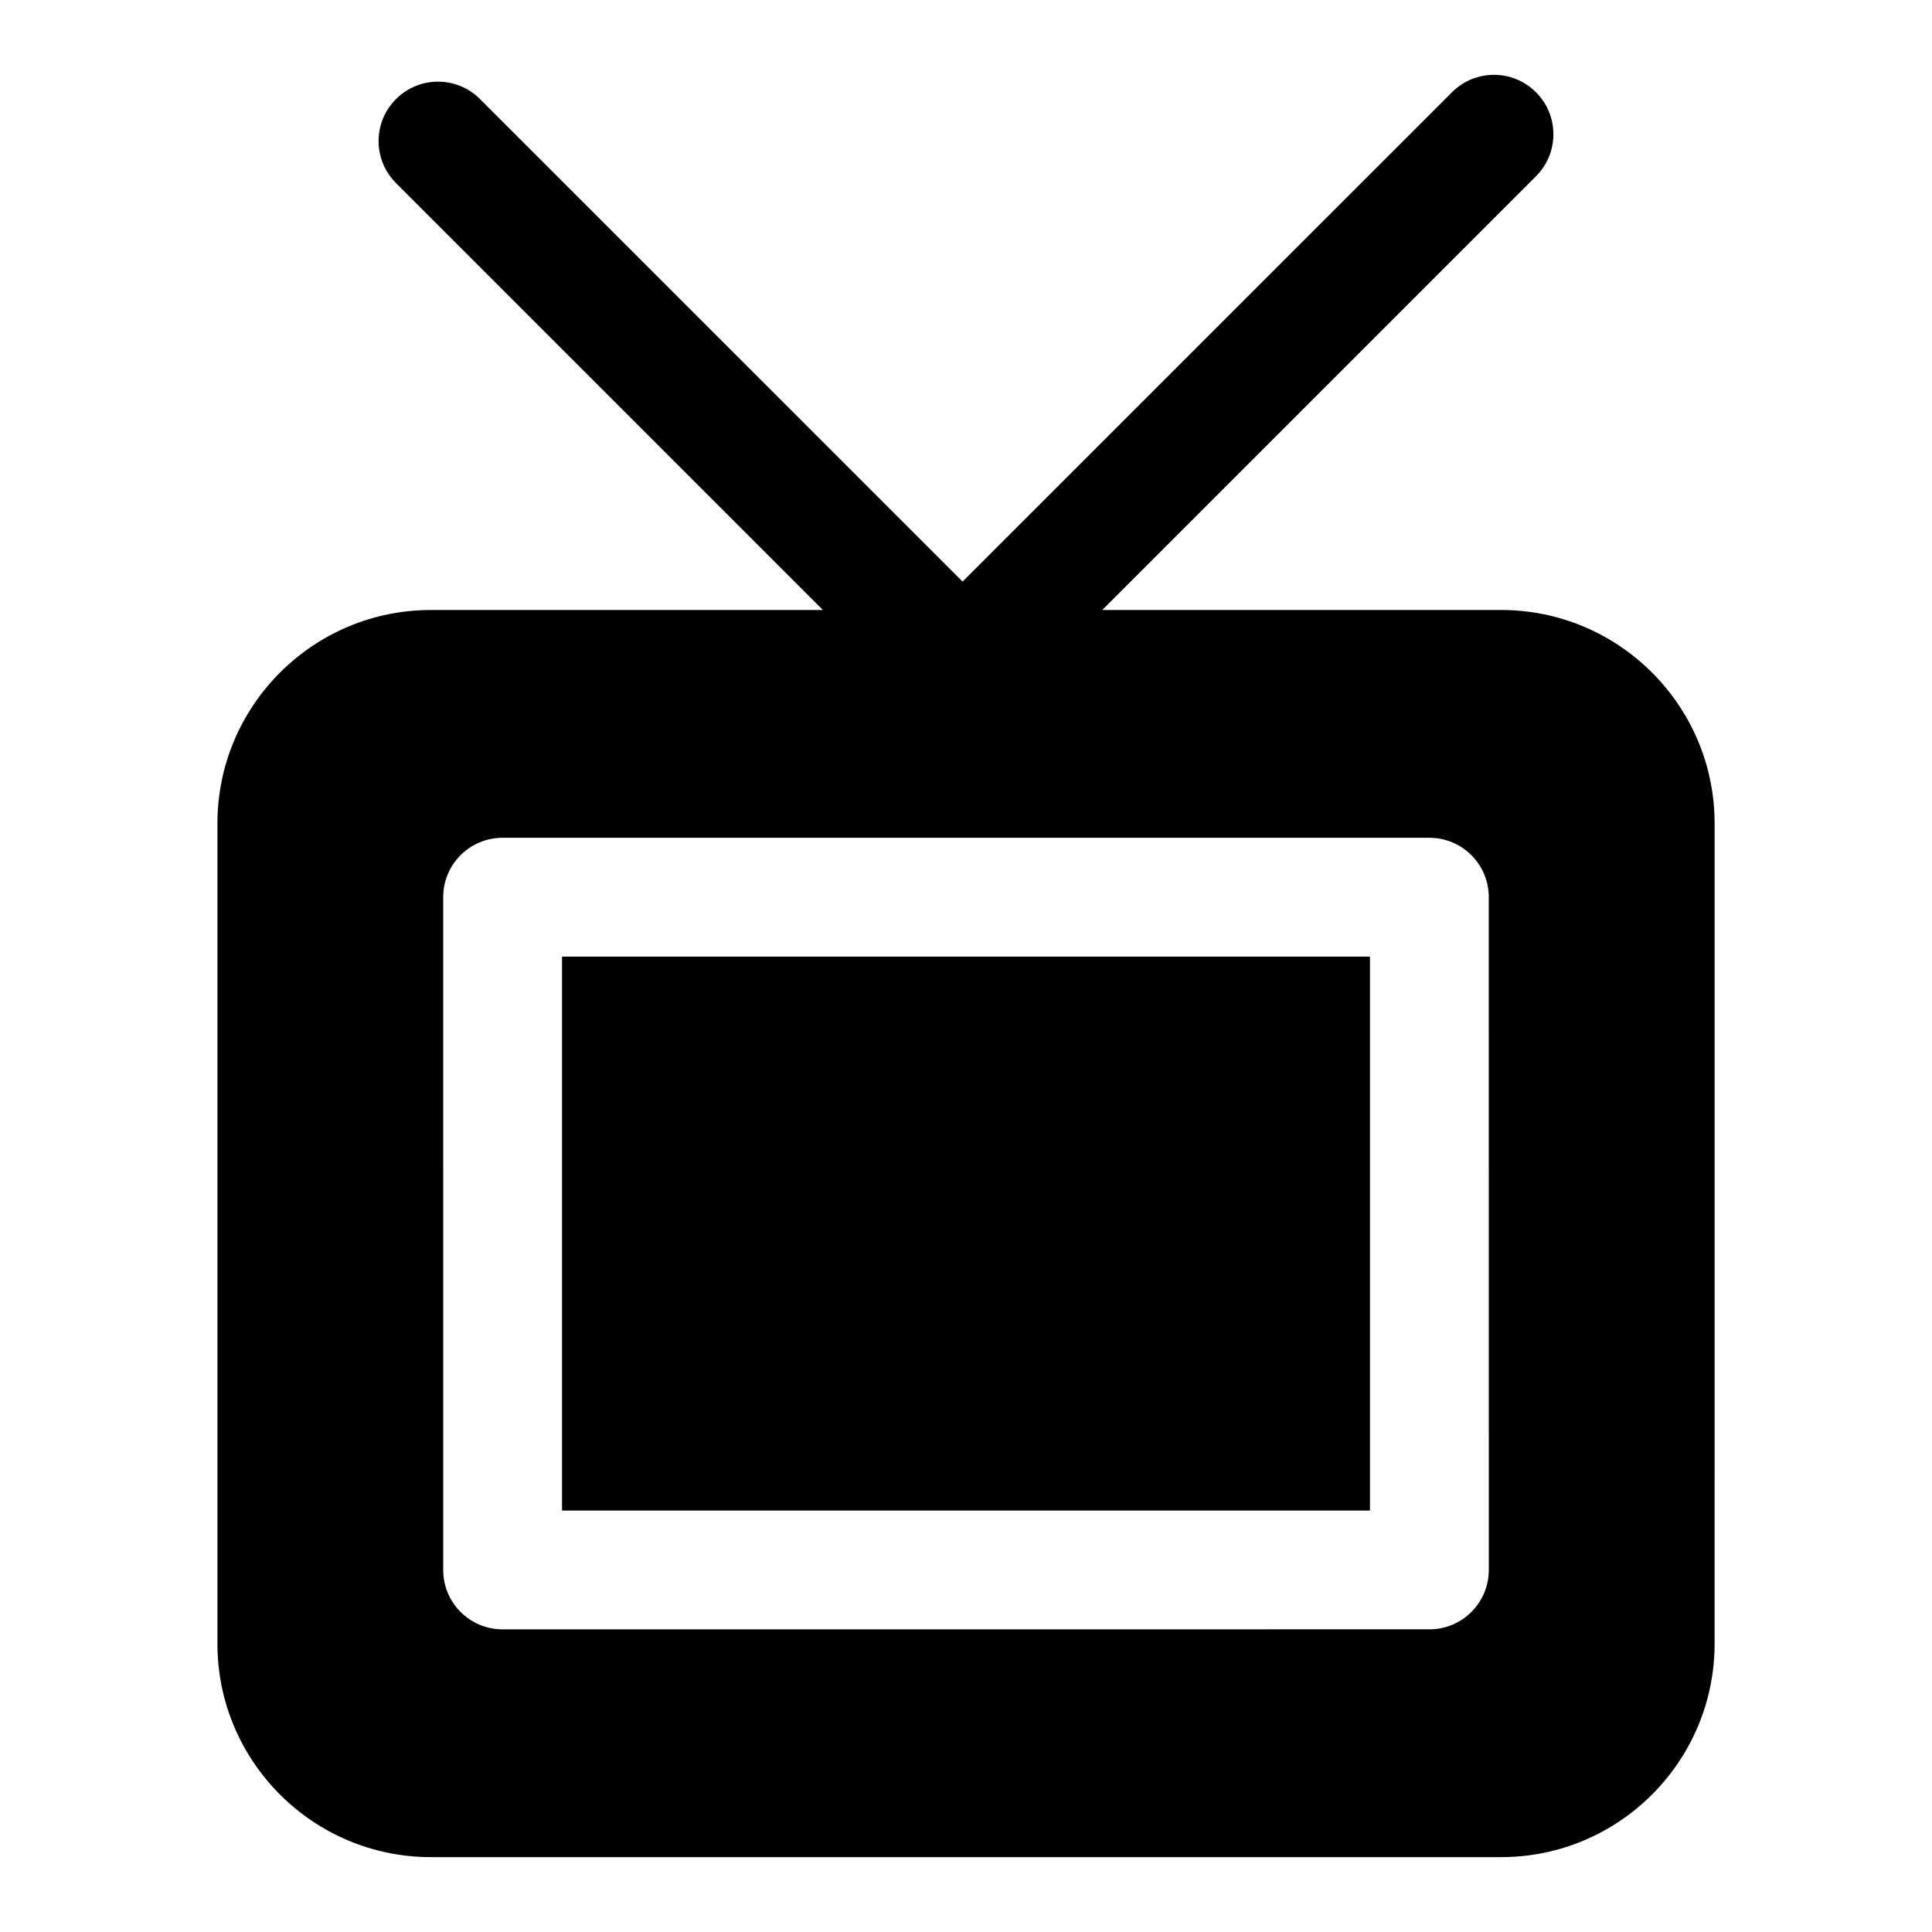
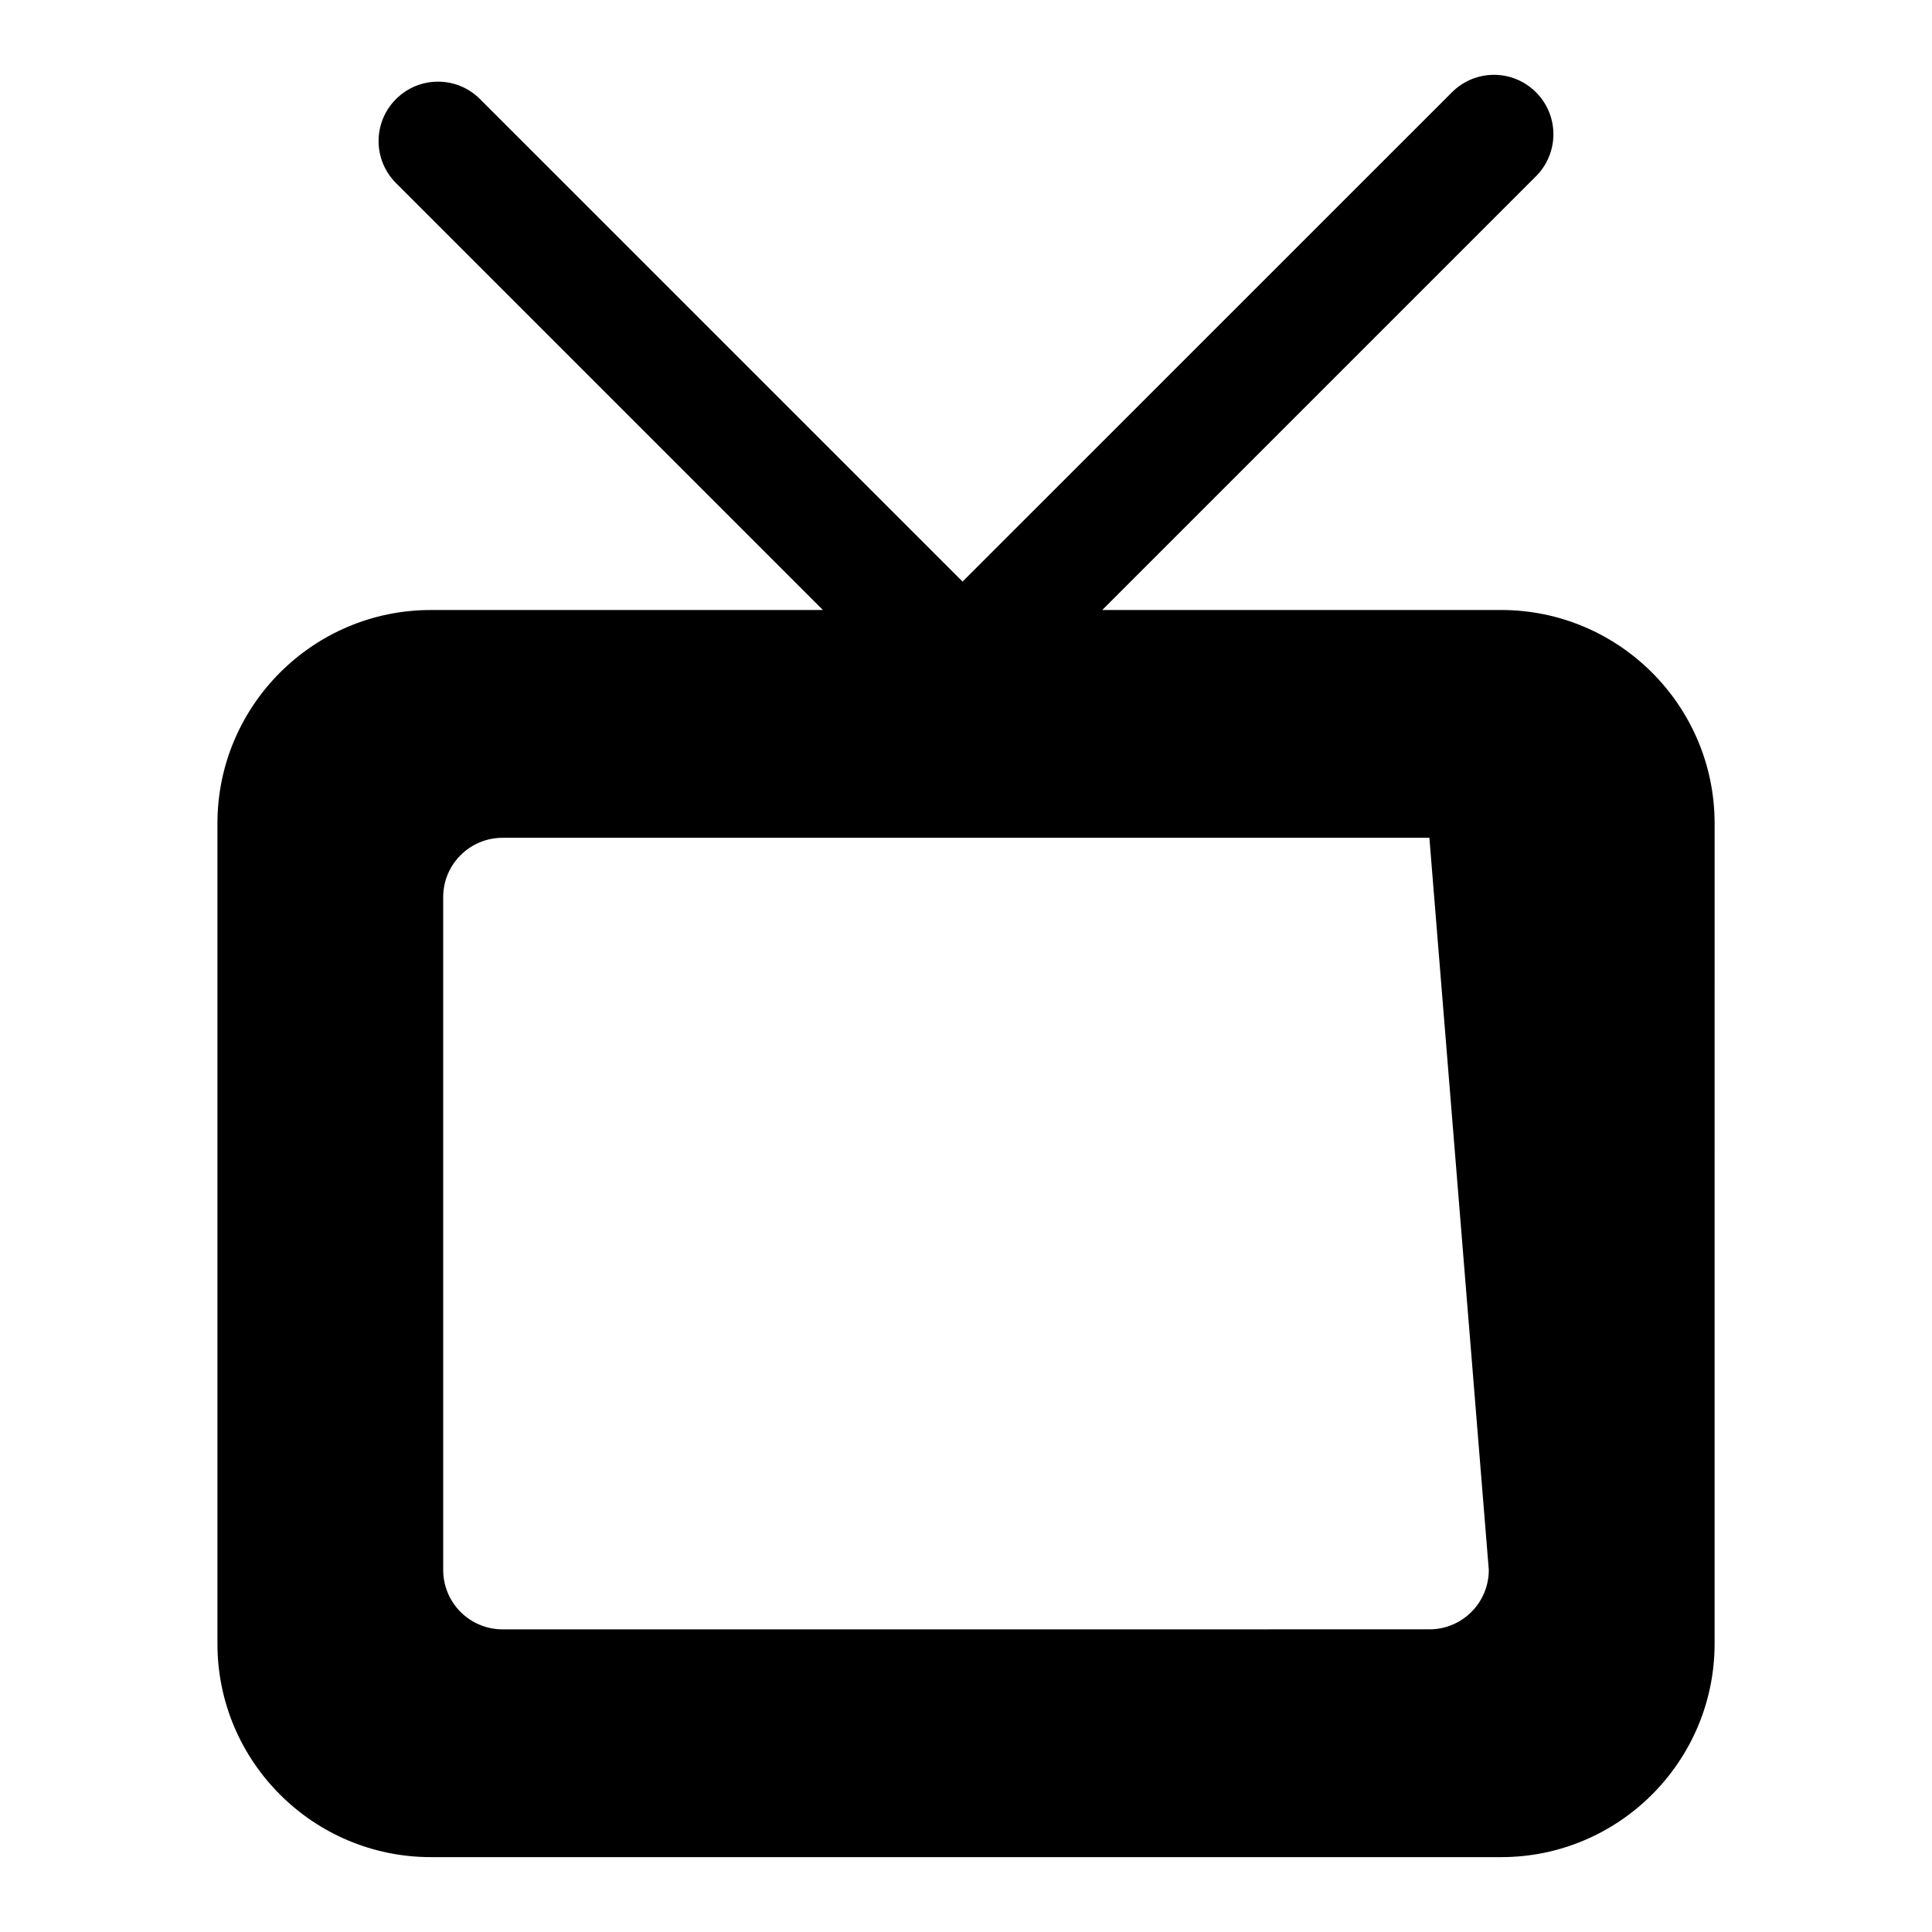
<svg xmlns="http://www.w3.org/2000/svg" fill="#000000" width="800px" height="800px" version="1.1" viewBox="144 144 512 512">
  <g>
-     <path d="m541.82 305.66h-105.72l114.95-114.95c6.156-6.156 6.156-16.105 0-22.262s-16.105-6.156-22.262 0l-129.7 129.68-127.88-127.87c-6.156-6.156-16.105-6.156-22.262 0s-6.156 16.105 0 22.262l113.14 113.14h-103.91c-31.188 0-56.551 25.363-56.551 56.551v217.39c-0.016 31.191 25.363 56.555 56.551 56.555h283.66c31.188 0 56.551-25.363 56.551-56.57l0.004-217.38c0-31.188-25.379-56.551-56.57-56.551zm-3.273 254.39c0 8.707-7.055 15.742-15.742 15.742l-245.61 0.004c-8.691 0-15.742-7.039-15.742-15.742l-0.004-178.29c0-8.707 7.055-15.742 15.742-15.742h245.61c8.691 0 15.742 7.039 15.742 15.742z" />
-     <path d="m292.94 397.51h214.12v146.8h-214.12z" />
+     <path d="m541.82 305.66h-105.72l114.95-114.95c6.156-6.156 6.156-16.105 0-22.262s-16.105-6.156-22.262 0l-129.7 129.68-127.88-127.87c-6.156-6.156-16.105-6.156-22.262 0s-6.156 16.105 0 22.262l113.14 113.14h-103.91c-31.188 0-56.551 25.363-56.551 56.551v217.39c-0.016 31.191 25.363 56.555 56.551 56.555h283.66c31.188 0 56.551-25.363 56.551-56.57l0.004-217.38c0-31.188-25.379-56.551-56.57-56.551zm-3.273 254.39c0 8.707-7.055 15.742-15.742 15.742l-245.61 0.004c-8.691 0-15.742-7.039-15.742-15.742l-0.004-178.29c0-8.707 7.055-15.742 15.742-15.742h245.61z" />
  </g>
</svg>